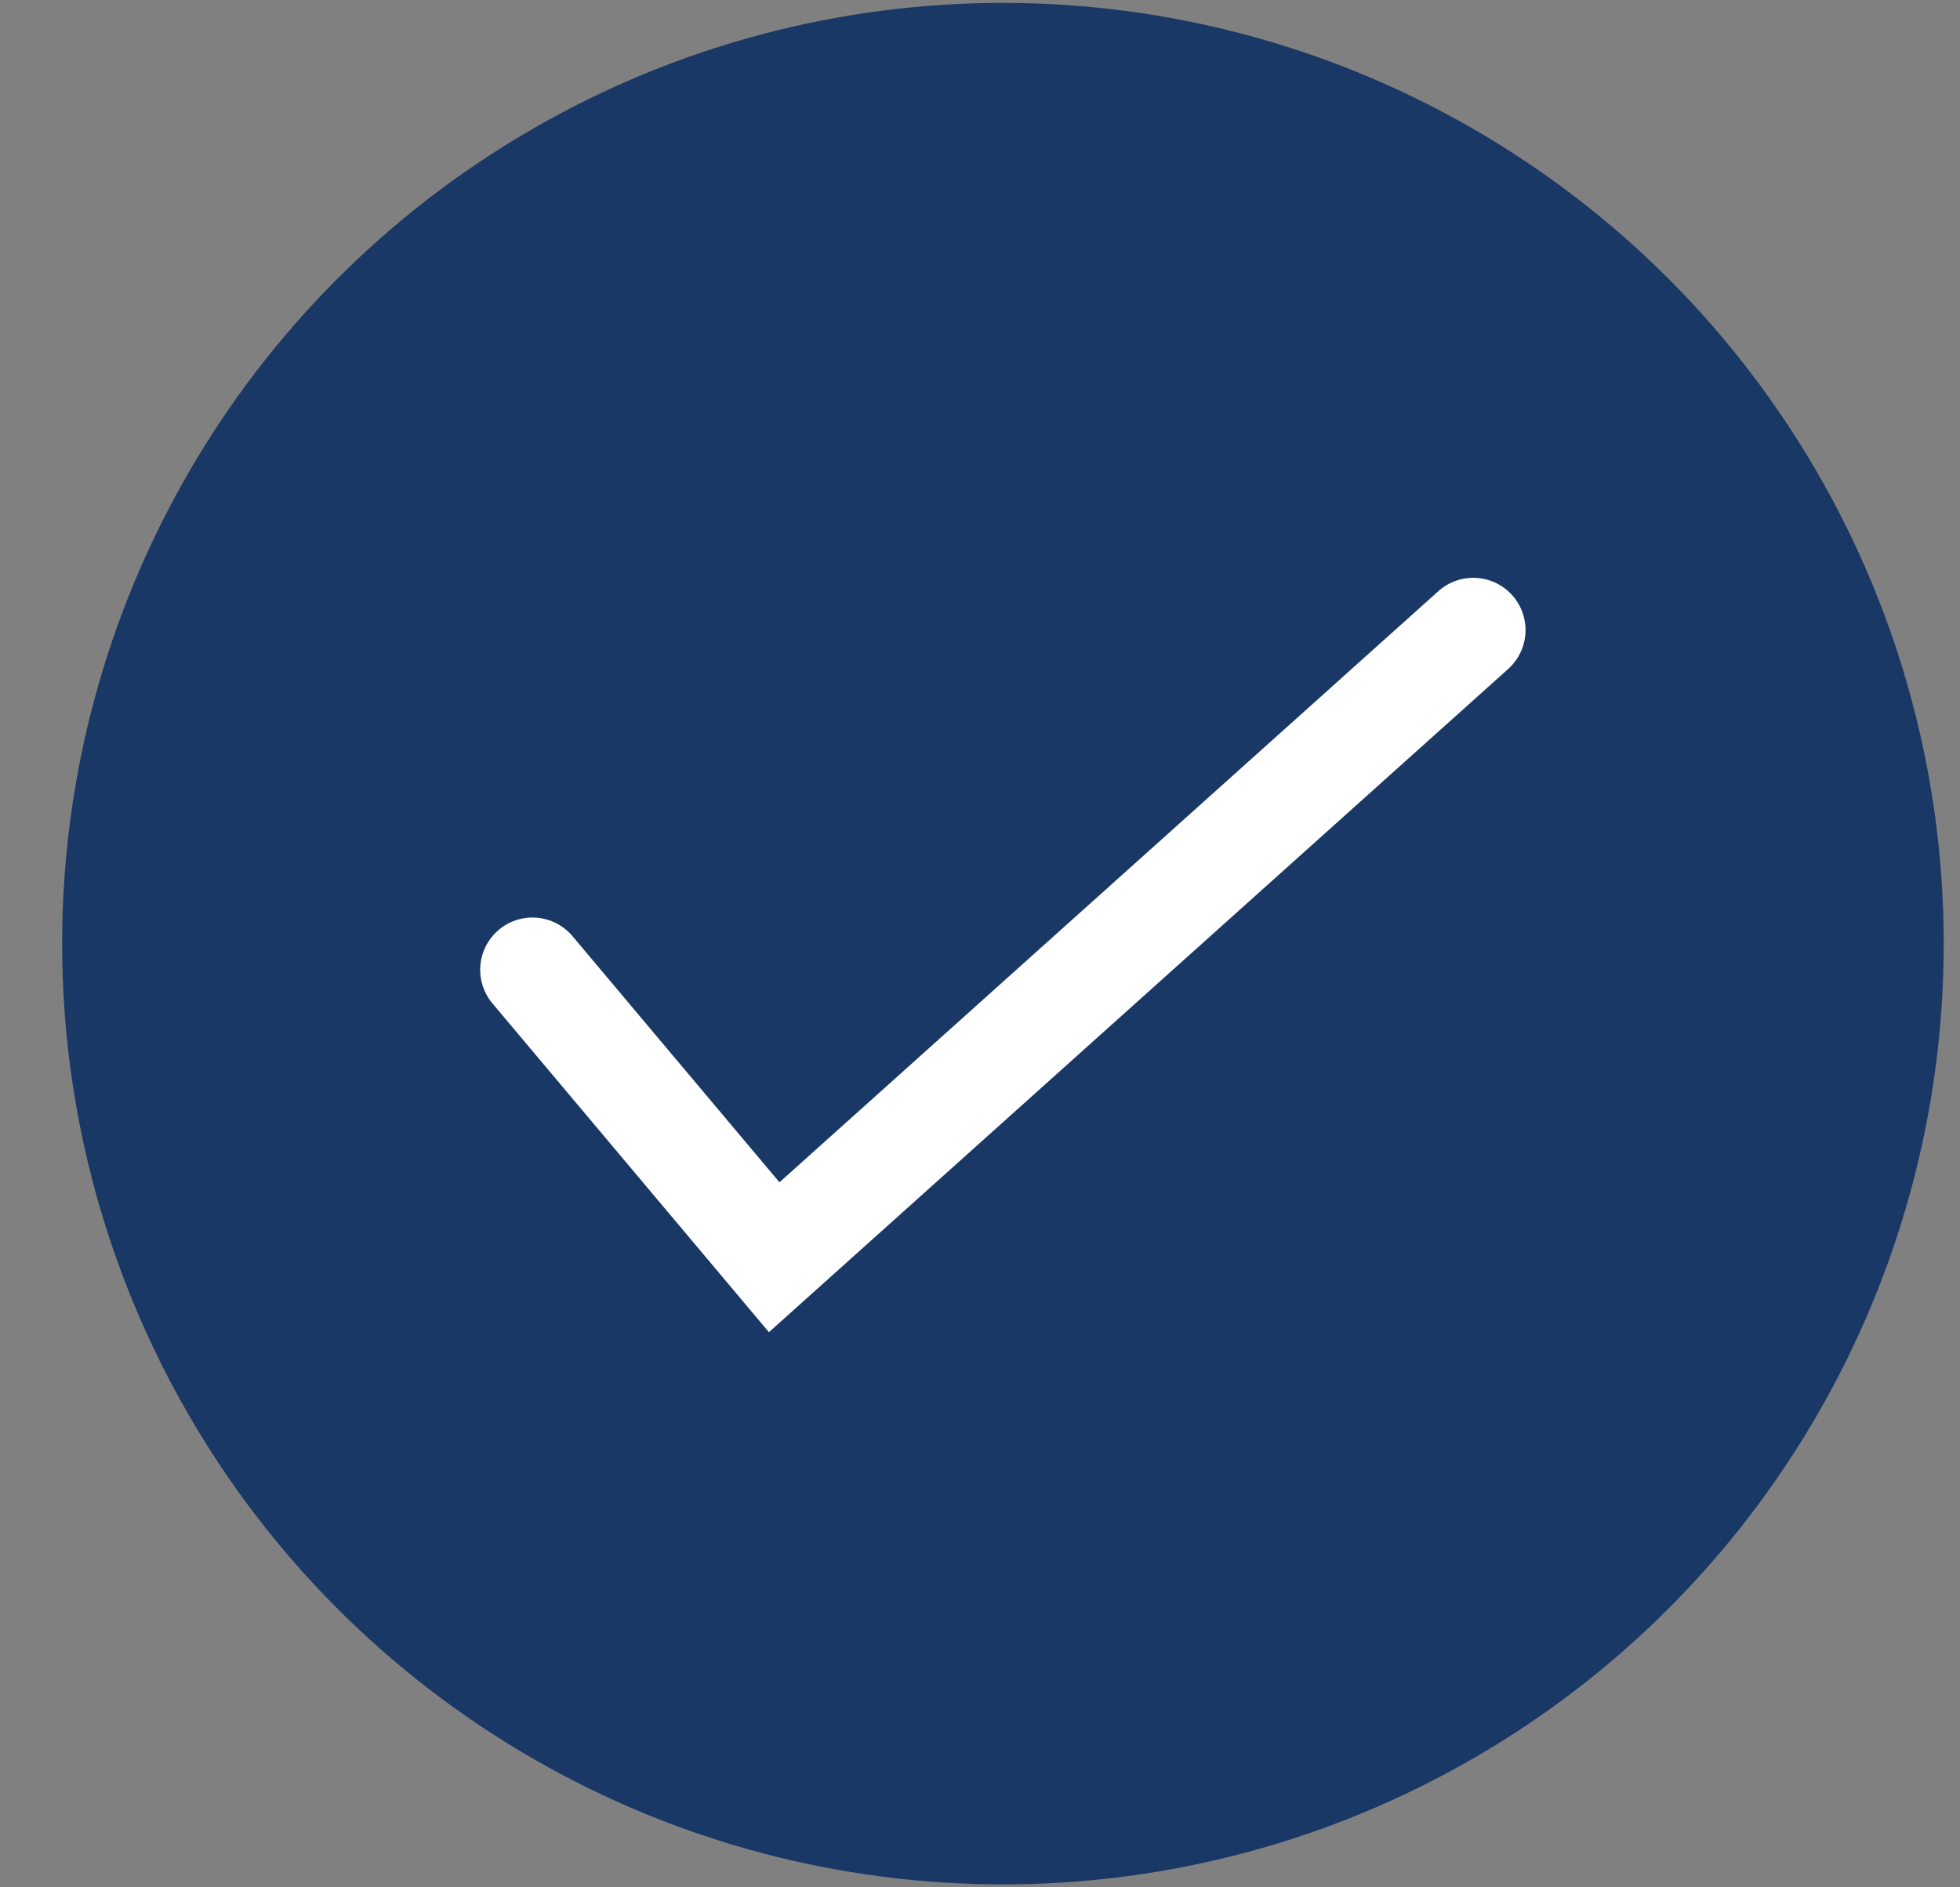
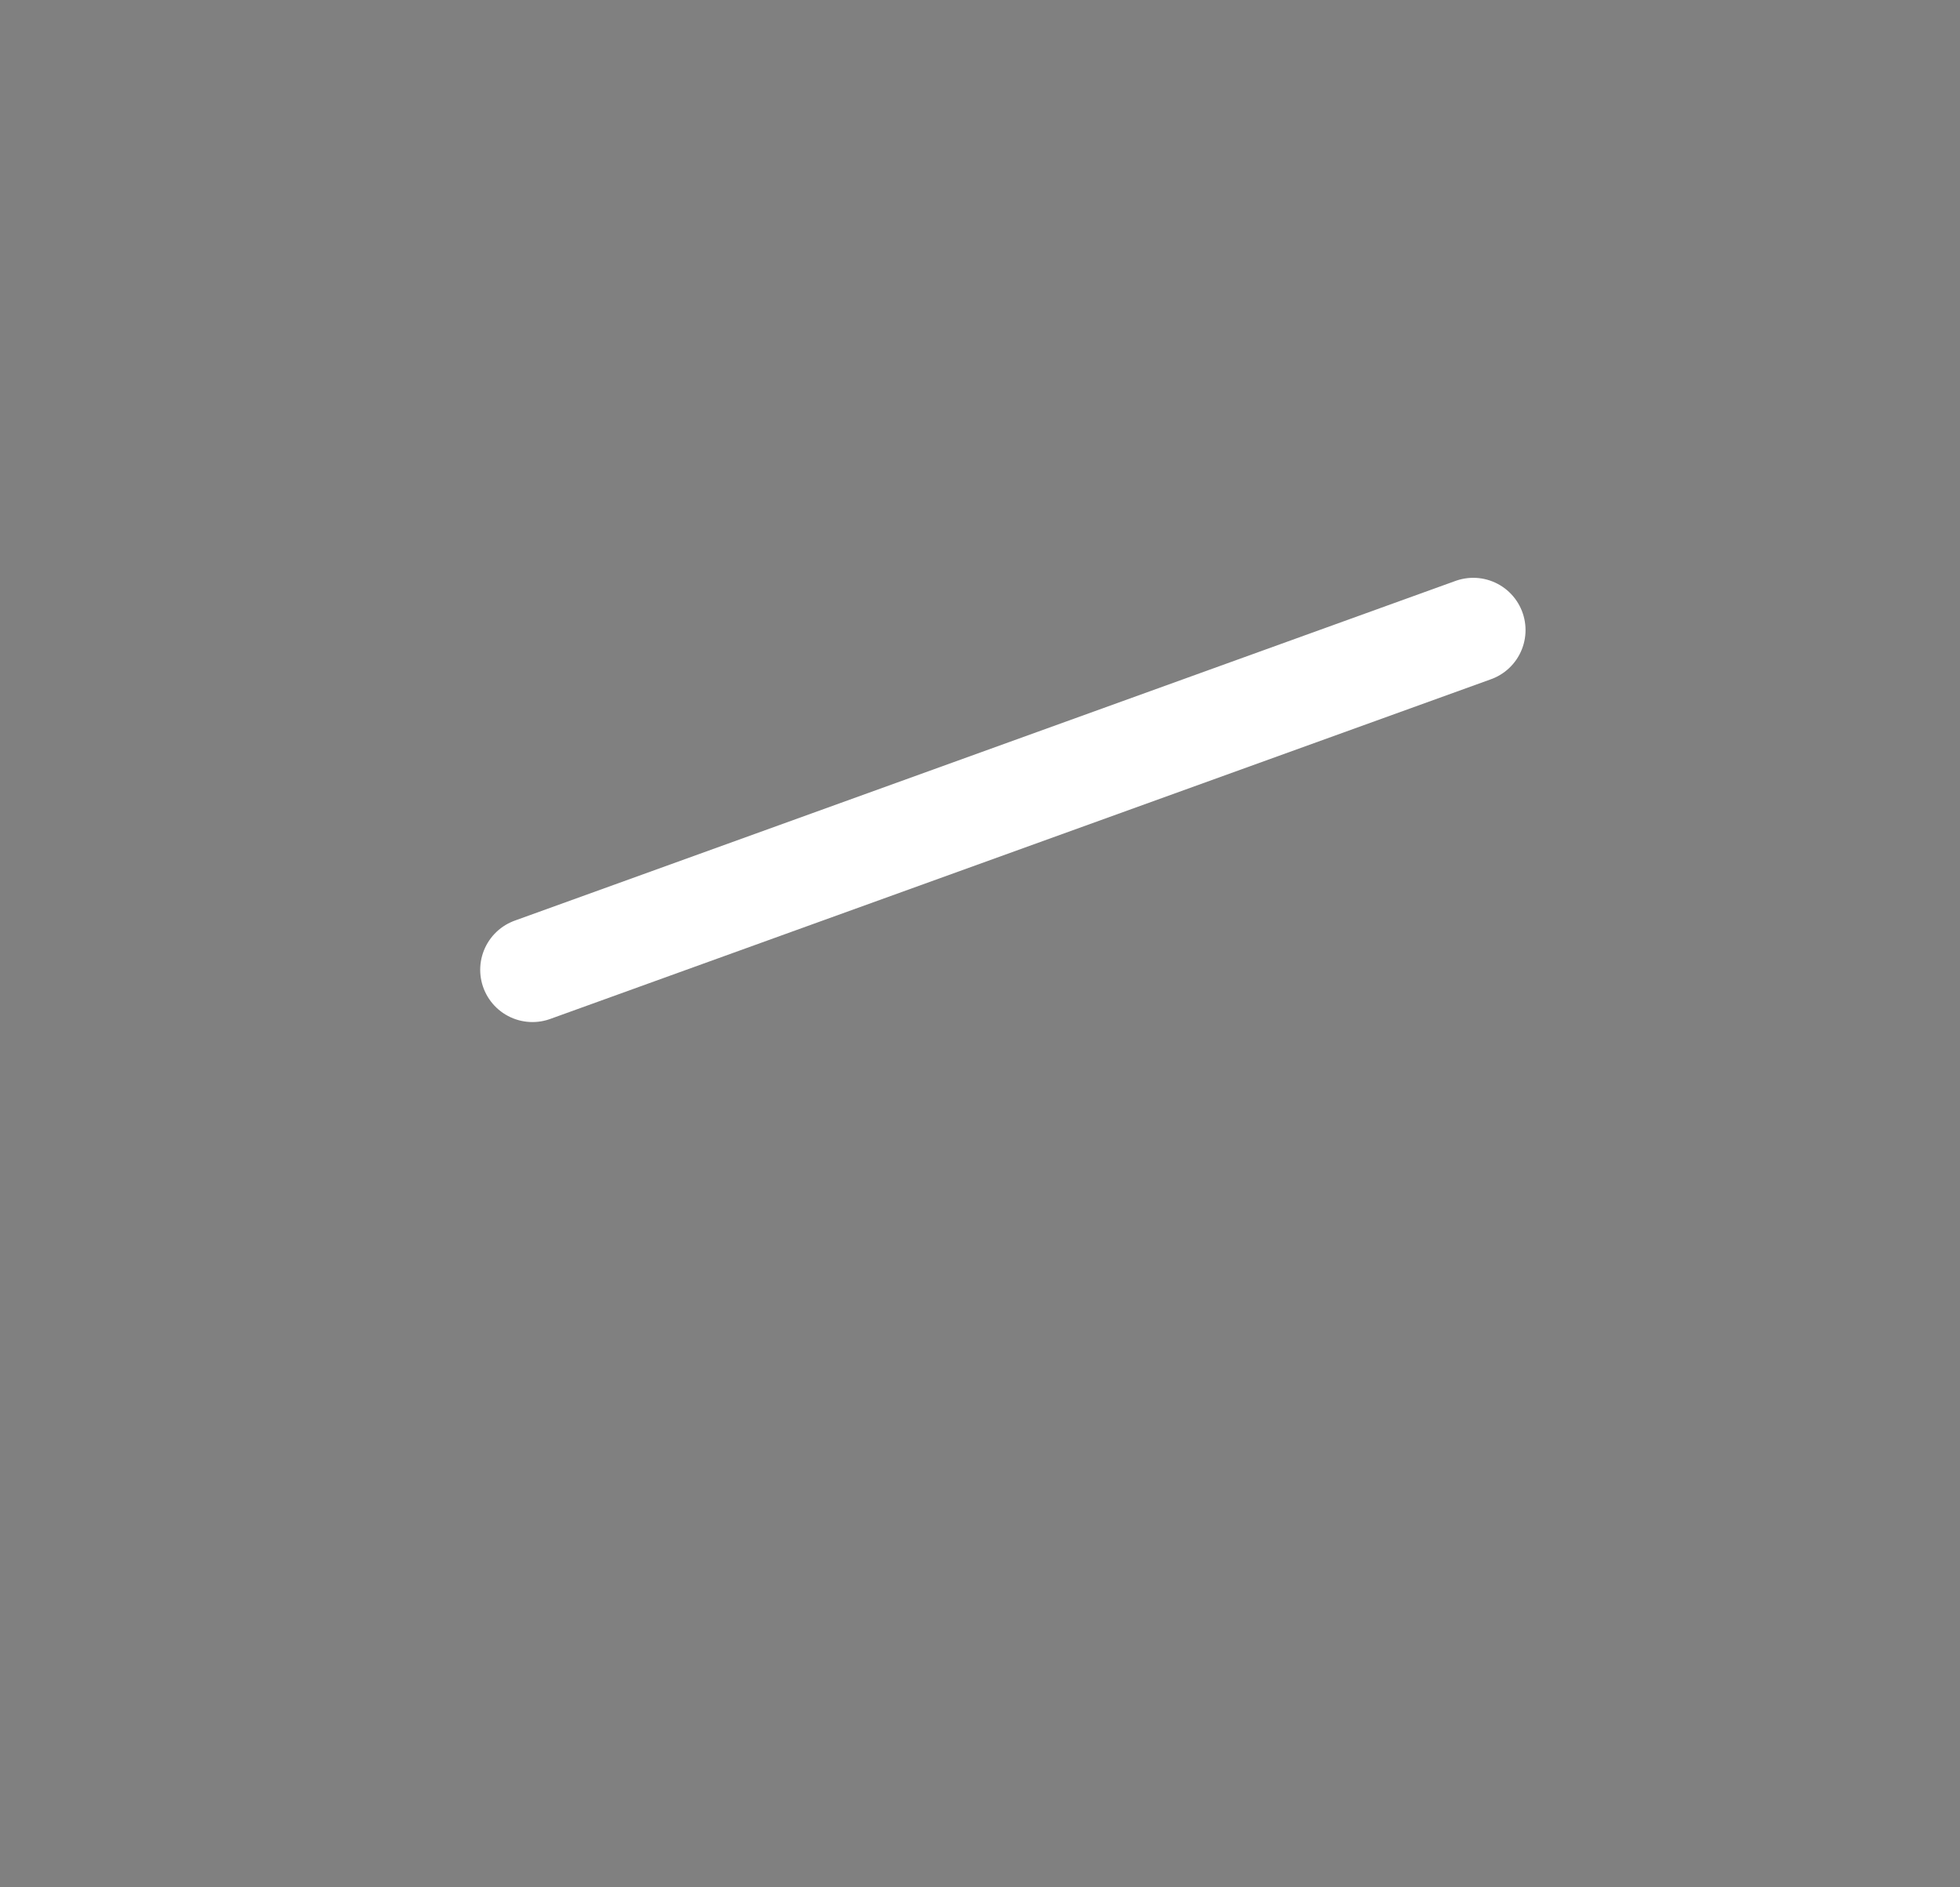
<svg xmlns="http://www.w3.org/2000/svg" width="27" height="26" viewBox="0 0 27 26" fill="none">
  <rect x="0" y="0" width="27" height="26" fill="#808080" stroke="none" />
  <g id="Group 7">
-     <circle id="Ellipse 1" cx="13.816" cy="13" r="12.96" fill="#1A3866" />
-     <path id="Vector 2" d="M7.335 13.36L10.665 17.32L20.295 8.68" stroke="white" stroke-width="1.44" stroke-linecap="round" />
+     <path id="Vector 2" d="M7.335 13.36L20.295 8.68" stroke="white" stroke-width="1.44" stroke-linecap="round" />
  </g>
</svg>